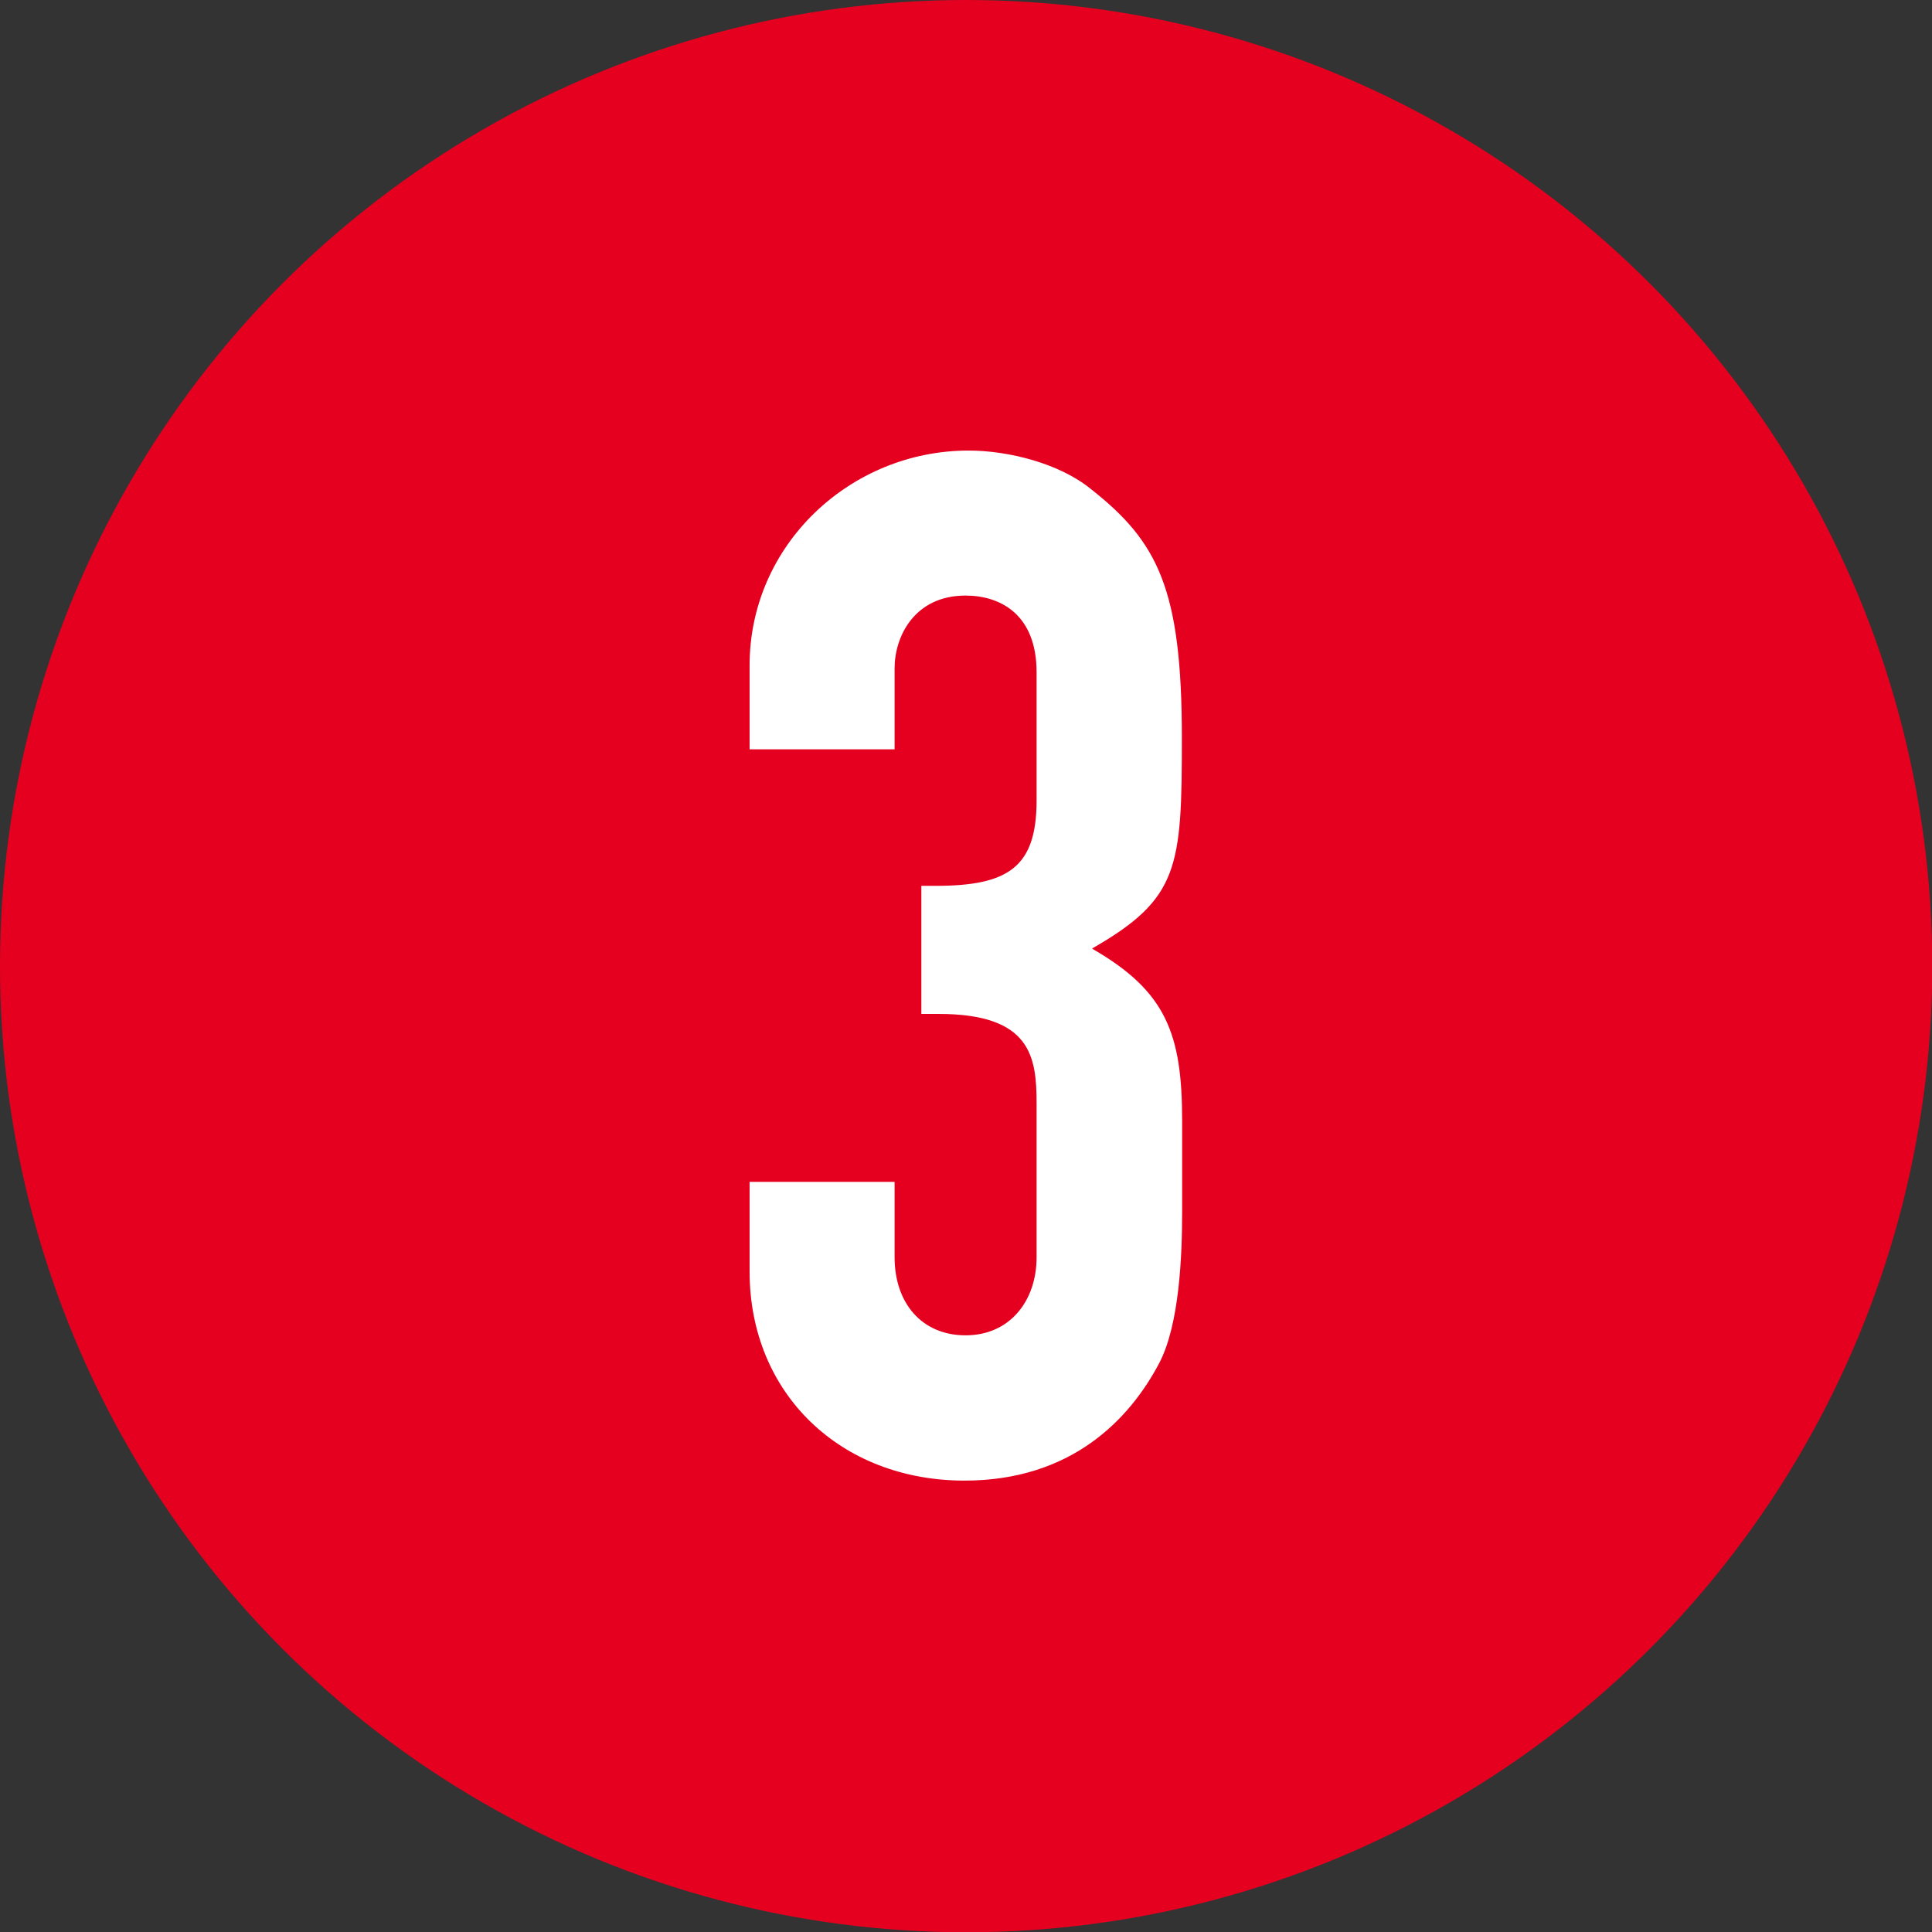
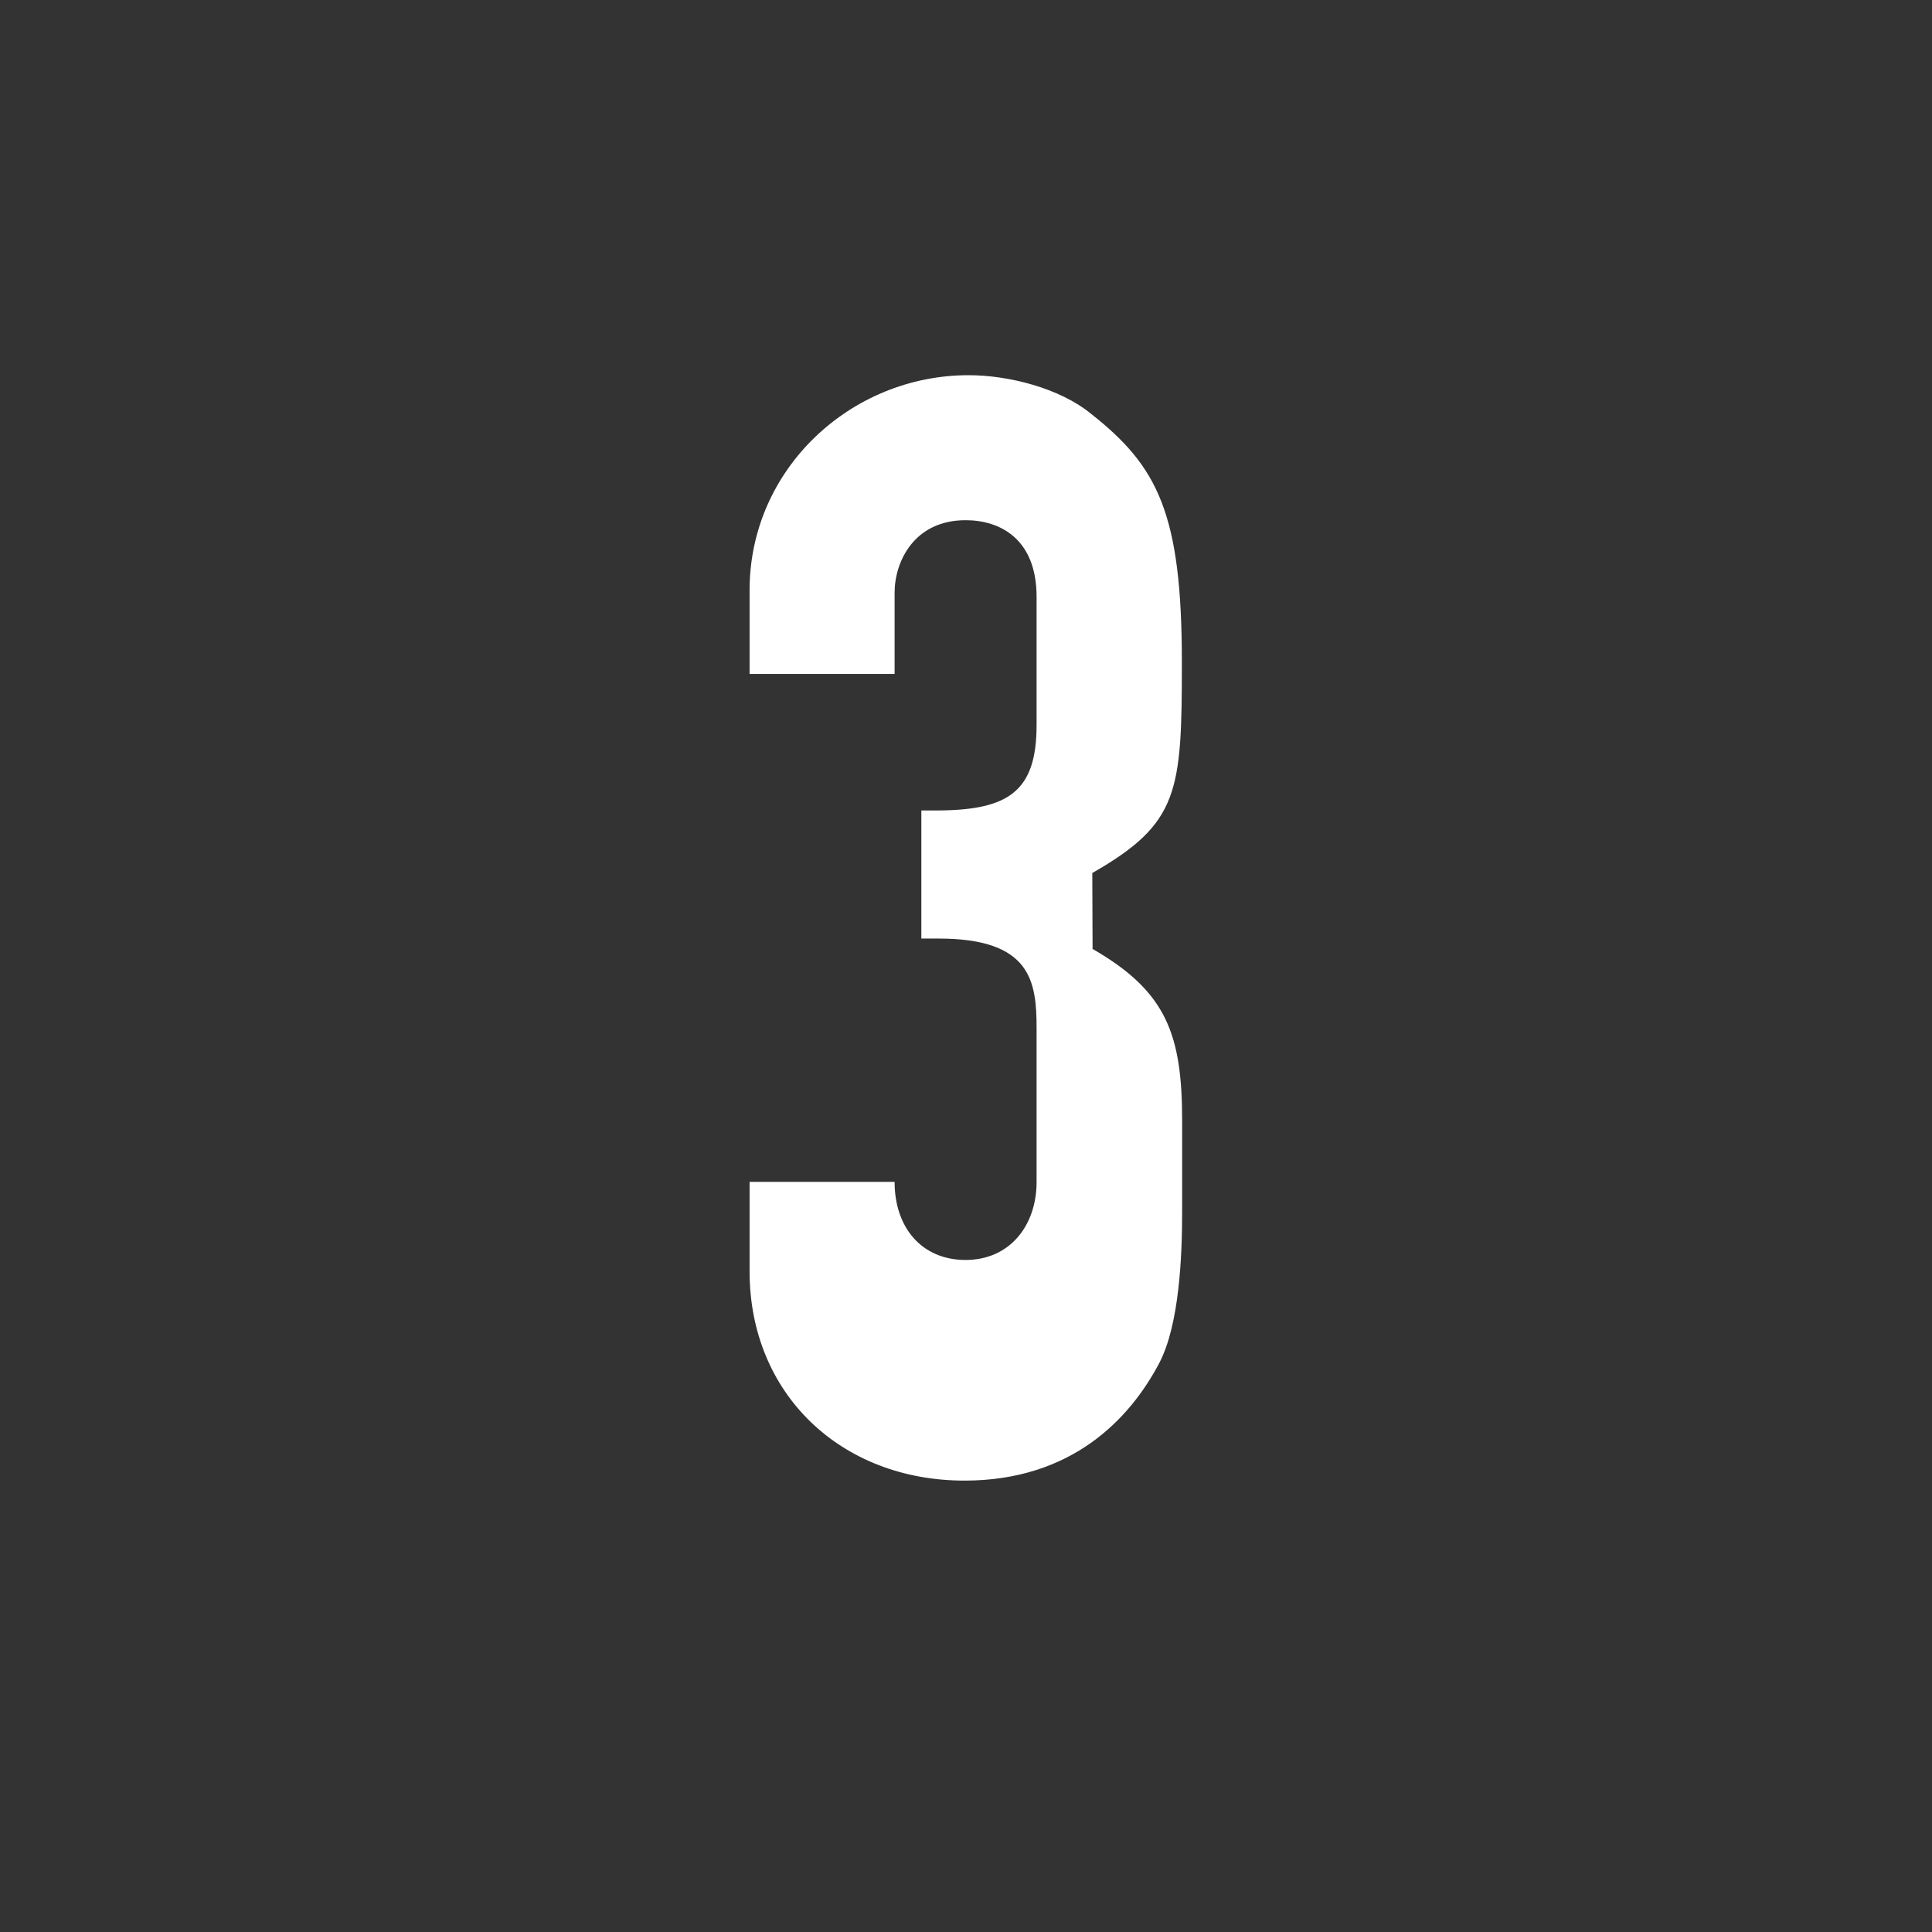
<svg xmlns="http://www.w3.org/2000/svg" id="_レイヤー_2" width="70.75" height="70.75" viewBox="0 0 70.75 70.75">
  <rect x="0" y="0" width="70.75" height="70.75" fill="#333333" stroke="none" />
  <defs>
    <style>.cls-1{fill:#e50020;}.cls-2{fill:#fff;}</style>
  </defs>
  <g id="_レイヤー_1-2">
-     <circle class="cls-1" cx="35.38" cy="35.38" r="35.38" />
-     <path class="cls-2" d="M40.01,34.75c2.71,1.56,3.28,3.13,3.28,6.3v3.33c0,1.61-.1,4.11-.83,5.52-1.09,2.08-3.23,4.32-7.14,4.32-4.53,0-7.87-3.18-7.87-7.66v-3.28h5.31v2.76c0,1.67.99,2.86,2.6,2.86s2.6-1.25,2.6-2.86v-5.63c0-1.72-.21-3.28-3.59-3.28h-.63v-4.69h.52c2.66,0,3.7-.68,3.7-3.13v-4.69c0-2.14-1.35-2.81-2.6-2.81-1.88,0-2.6,1.51-2.6,2.66v2.97h-5.31v-3.07c0-4.43,3.7-7.87,8.02-7.87,1.46,0,3.33.47,4.48,1.41,2.45,1.93,3.33,3.65,3.33,9.11,0,4.74-.1,5.89-3.28,7.71Z" />
+     <path class="cls-2" d="M40.01,34.75c2.71,1.56,3.28,3.13,3.28,6.3v3.33c0,1.61-.1,4.11-.83,5.52-1.09,2.08-3.23,4.32-7.14,4.32-4.53,0-7.87-3.18-7.87-7.66v-3.28h5.31c0,1.67.99,2.86,2.6,2.86s2.6-1.25,2.6-2.86v-5.63c0-1.72-.21-3.28-3.59-3.28h-.63v-4.69h.52c2.66,0,3.7-.68,3.7-3.13v-4.69c0-2.14-1.35-2.81-2.6-2.81-1.88,0-2.6,1.51-2.6,2.66v2.97h-5.31v-3.07c0-4.43,3.7-7.87,8.02-7.87,1.46,0,3.33.47,4.48,1.41,2.45,1.93,3.33,3.65,3.33,9.11,0,4.74-.1,5.89-3.28,7.71Z" />
  </g>
</svg>